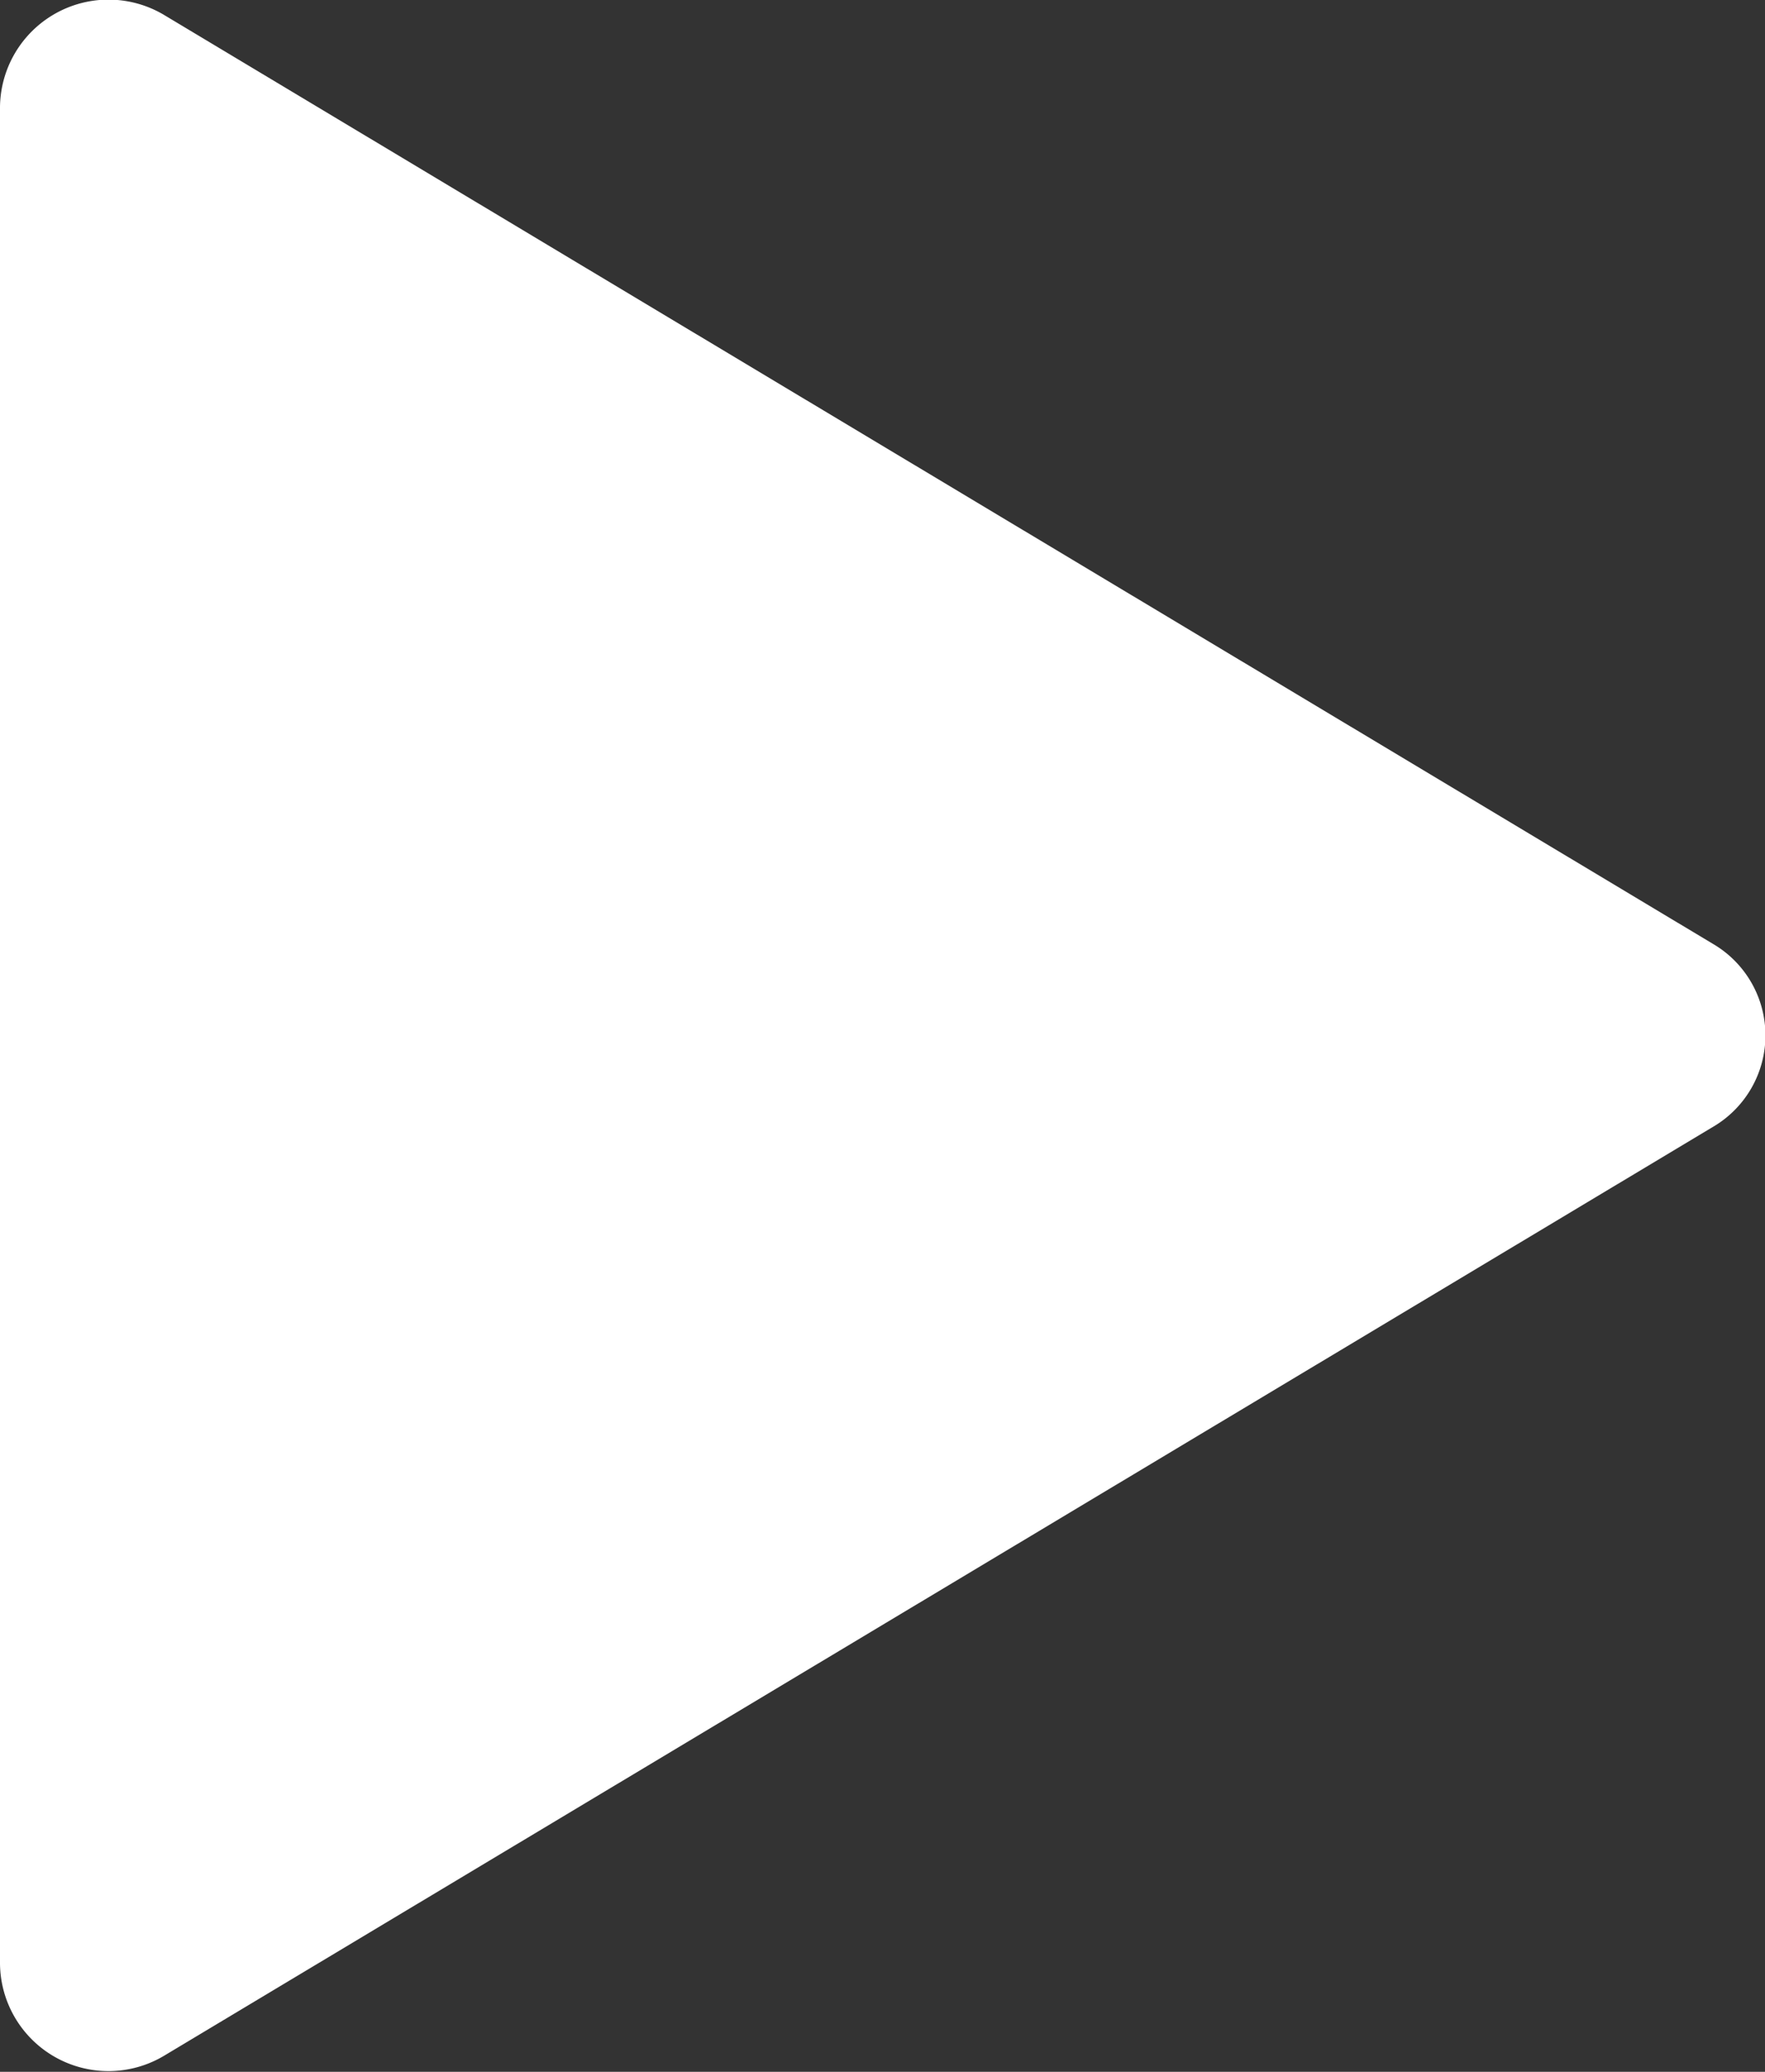
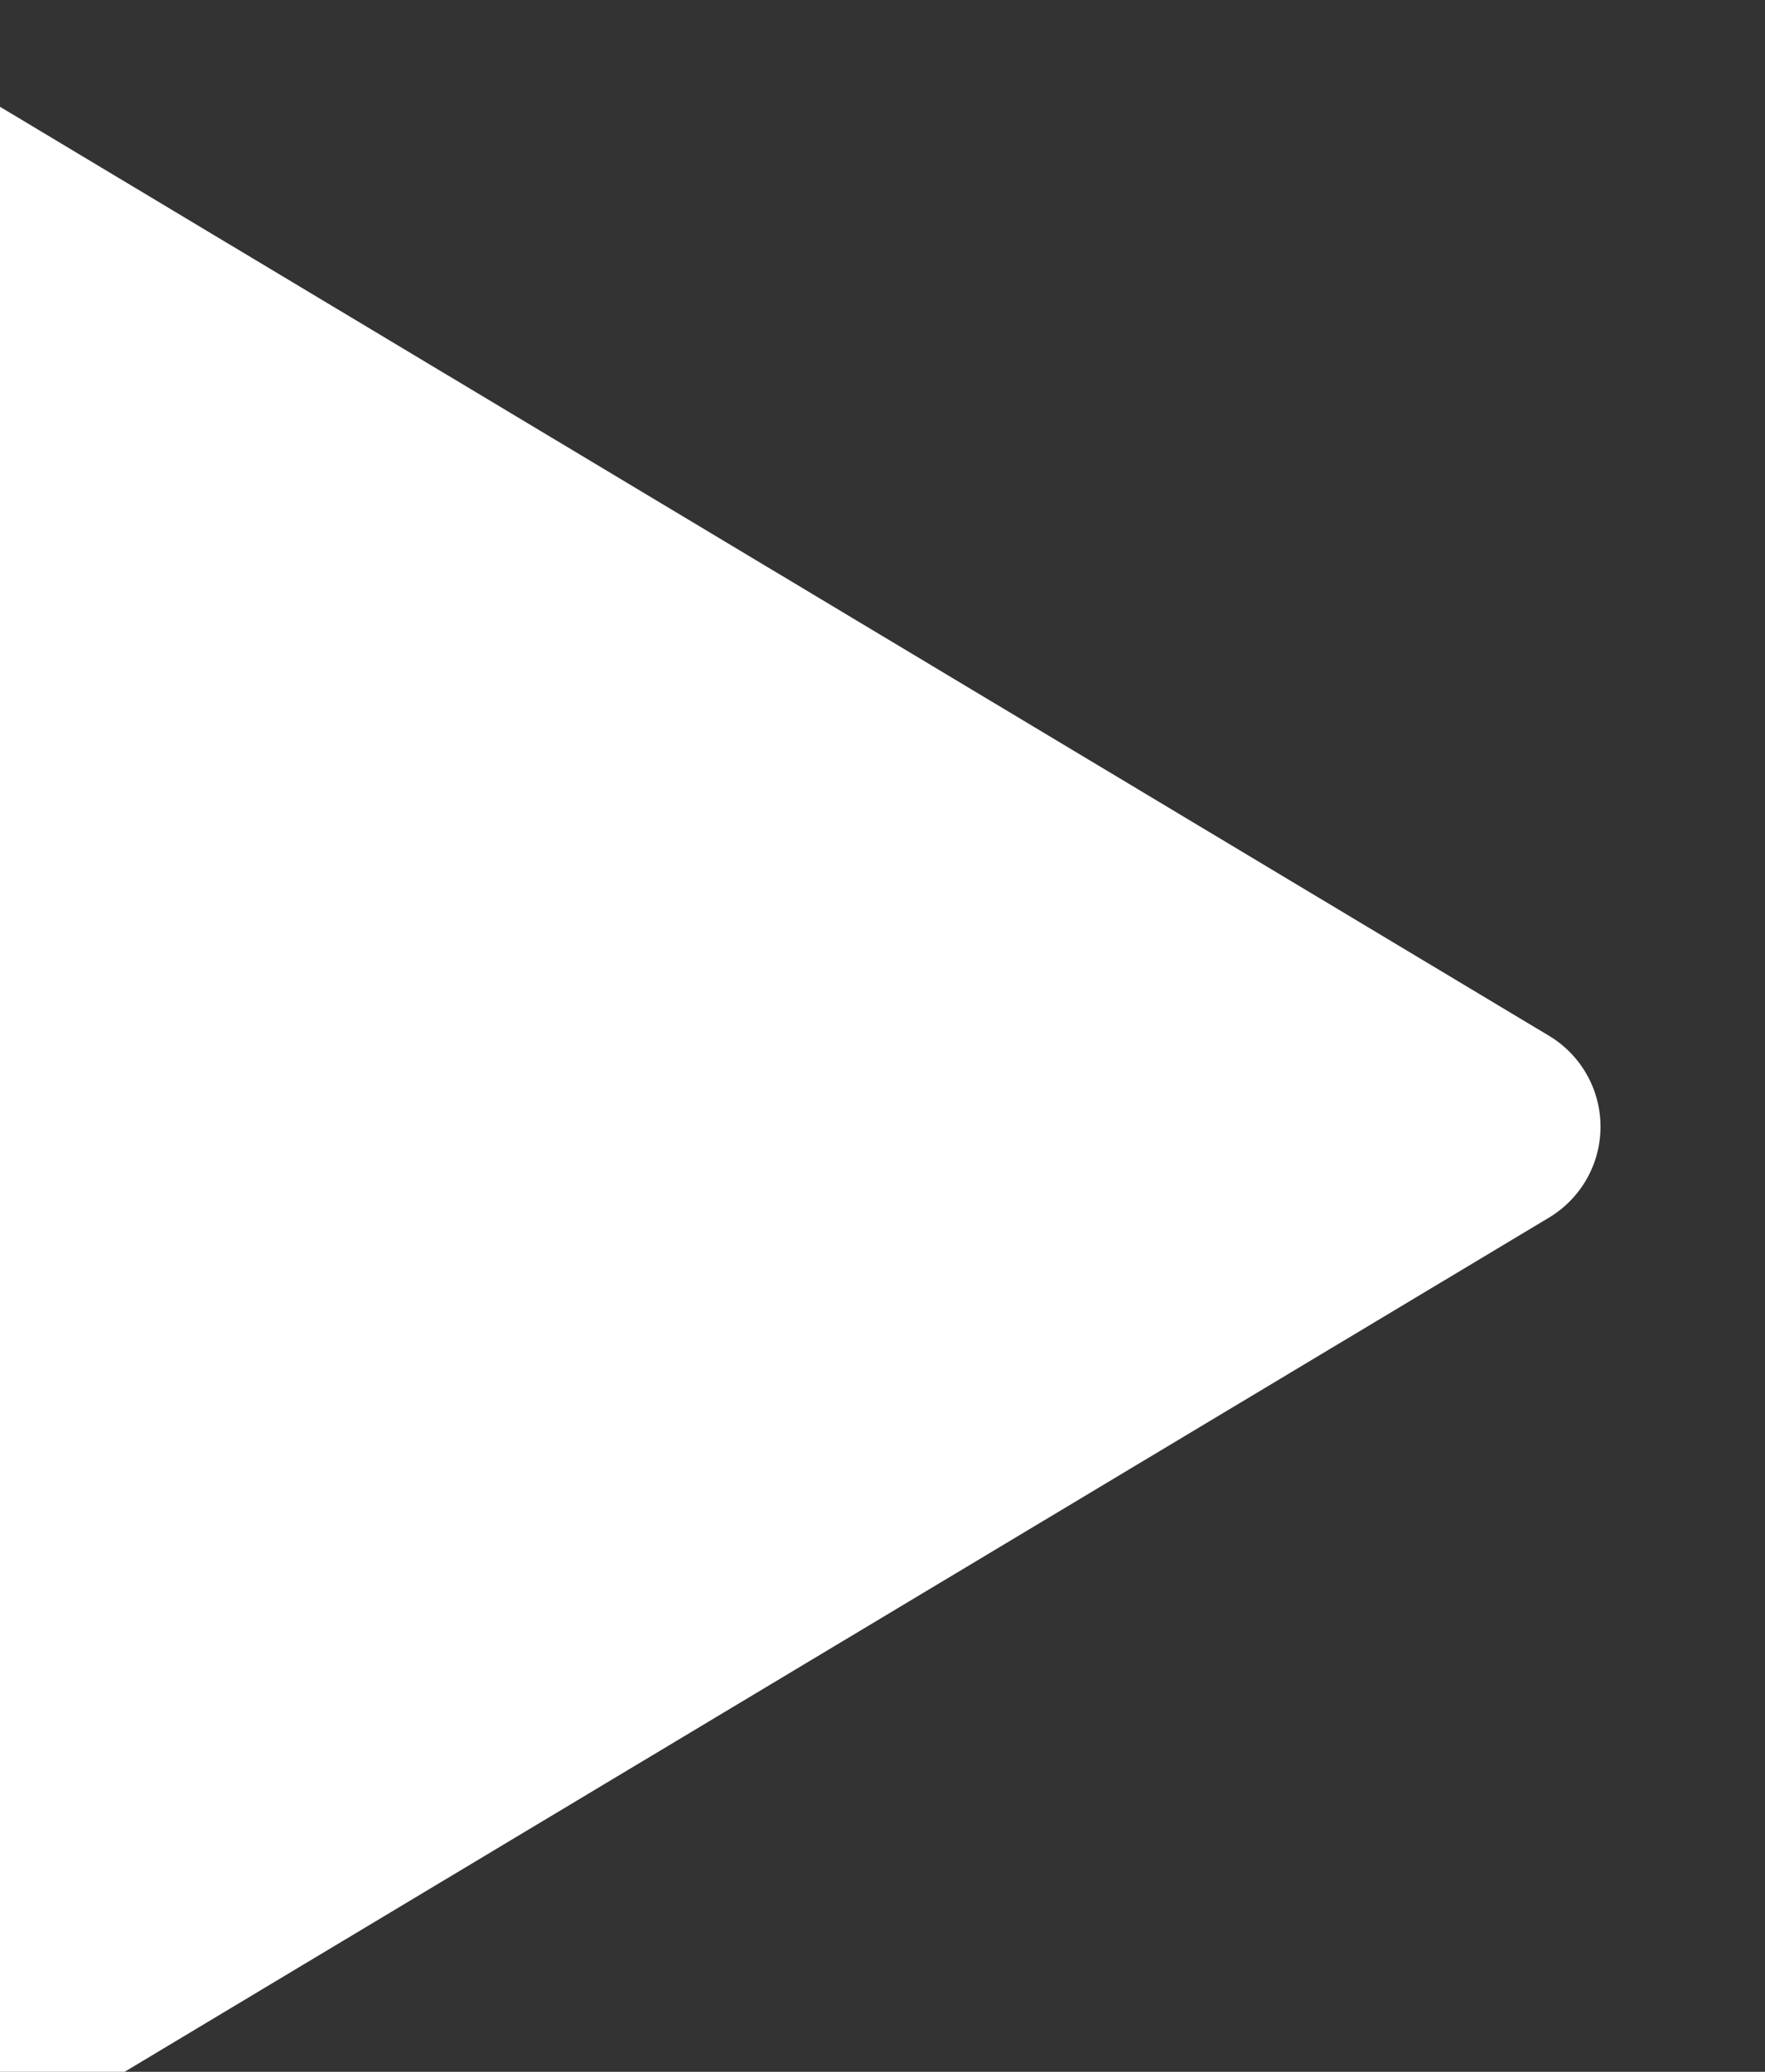
<svg xmlns="http://www.w3.org/2000/svg" width="29" height="34.031" viewBox="0 0 29 34.031">
  <rect x="0" y="0" width="29" height="34.031" fill="#333333" stroke="none" />
  <defs>
    <style>
      .cls-1 {
        fill: #fff;
        fill-rule: evenodd;
      }
    </style>
  </defs>
-   <path class="cls-1" d="M1352,739.254v-30.5a1.783,1.783,0,0,1,2.71-1.5l25.44,15.253a1.741,1.741,0,0,1,0,3l-25.44,15.252A1.782,1.782,0,0,1,1352,739.254Z" transform="translate(-1352 -707)" />
+   <path class="cls-1" d="M1352,739.254v-30.5l25.44,15.253a1.741,1.741,0,0,1,0,3l-25.44,15.252A1.782,1.782,0,0,1,1352,739.254Z" transform="translate(-1352 -707)" />
</svg>